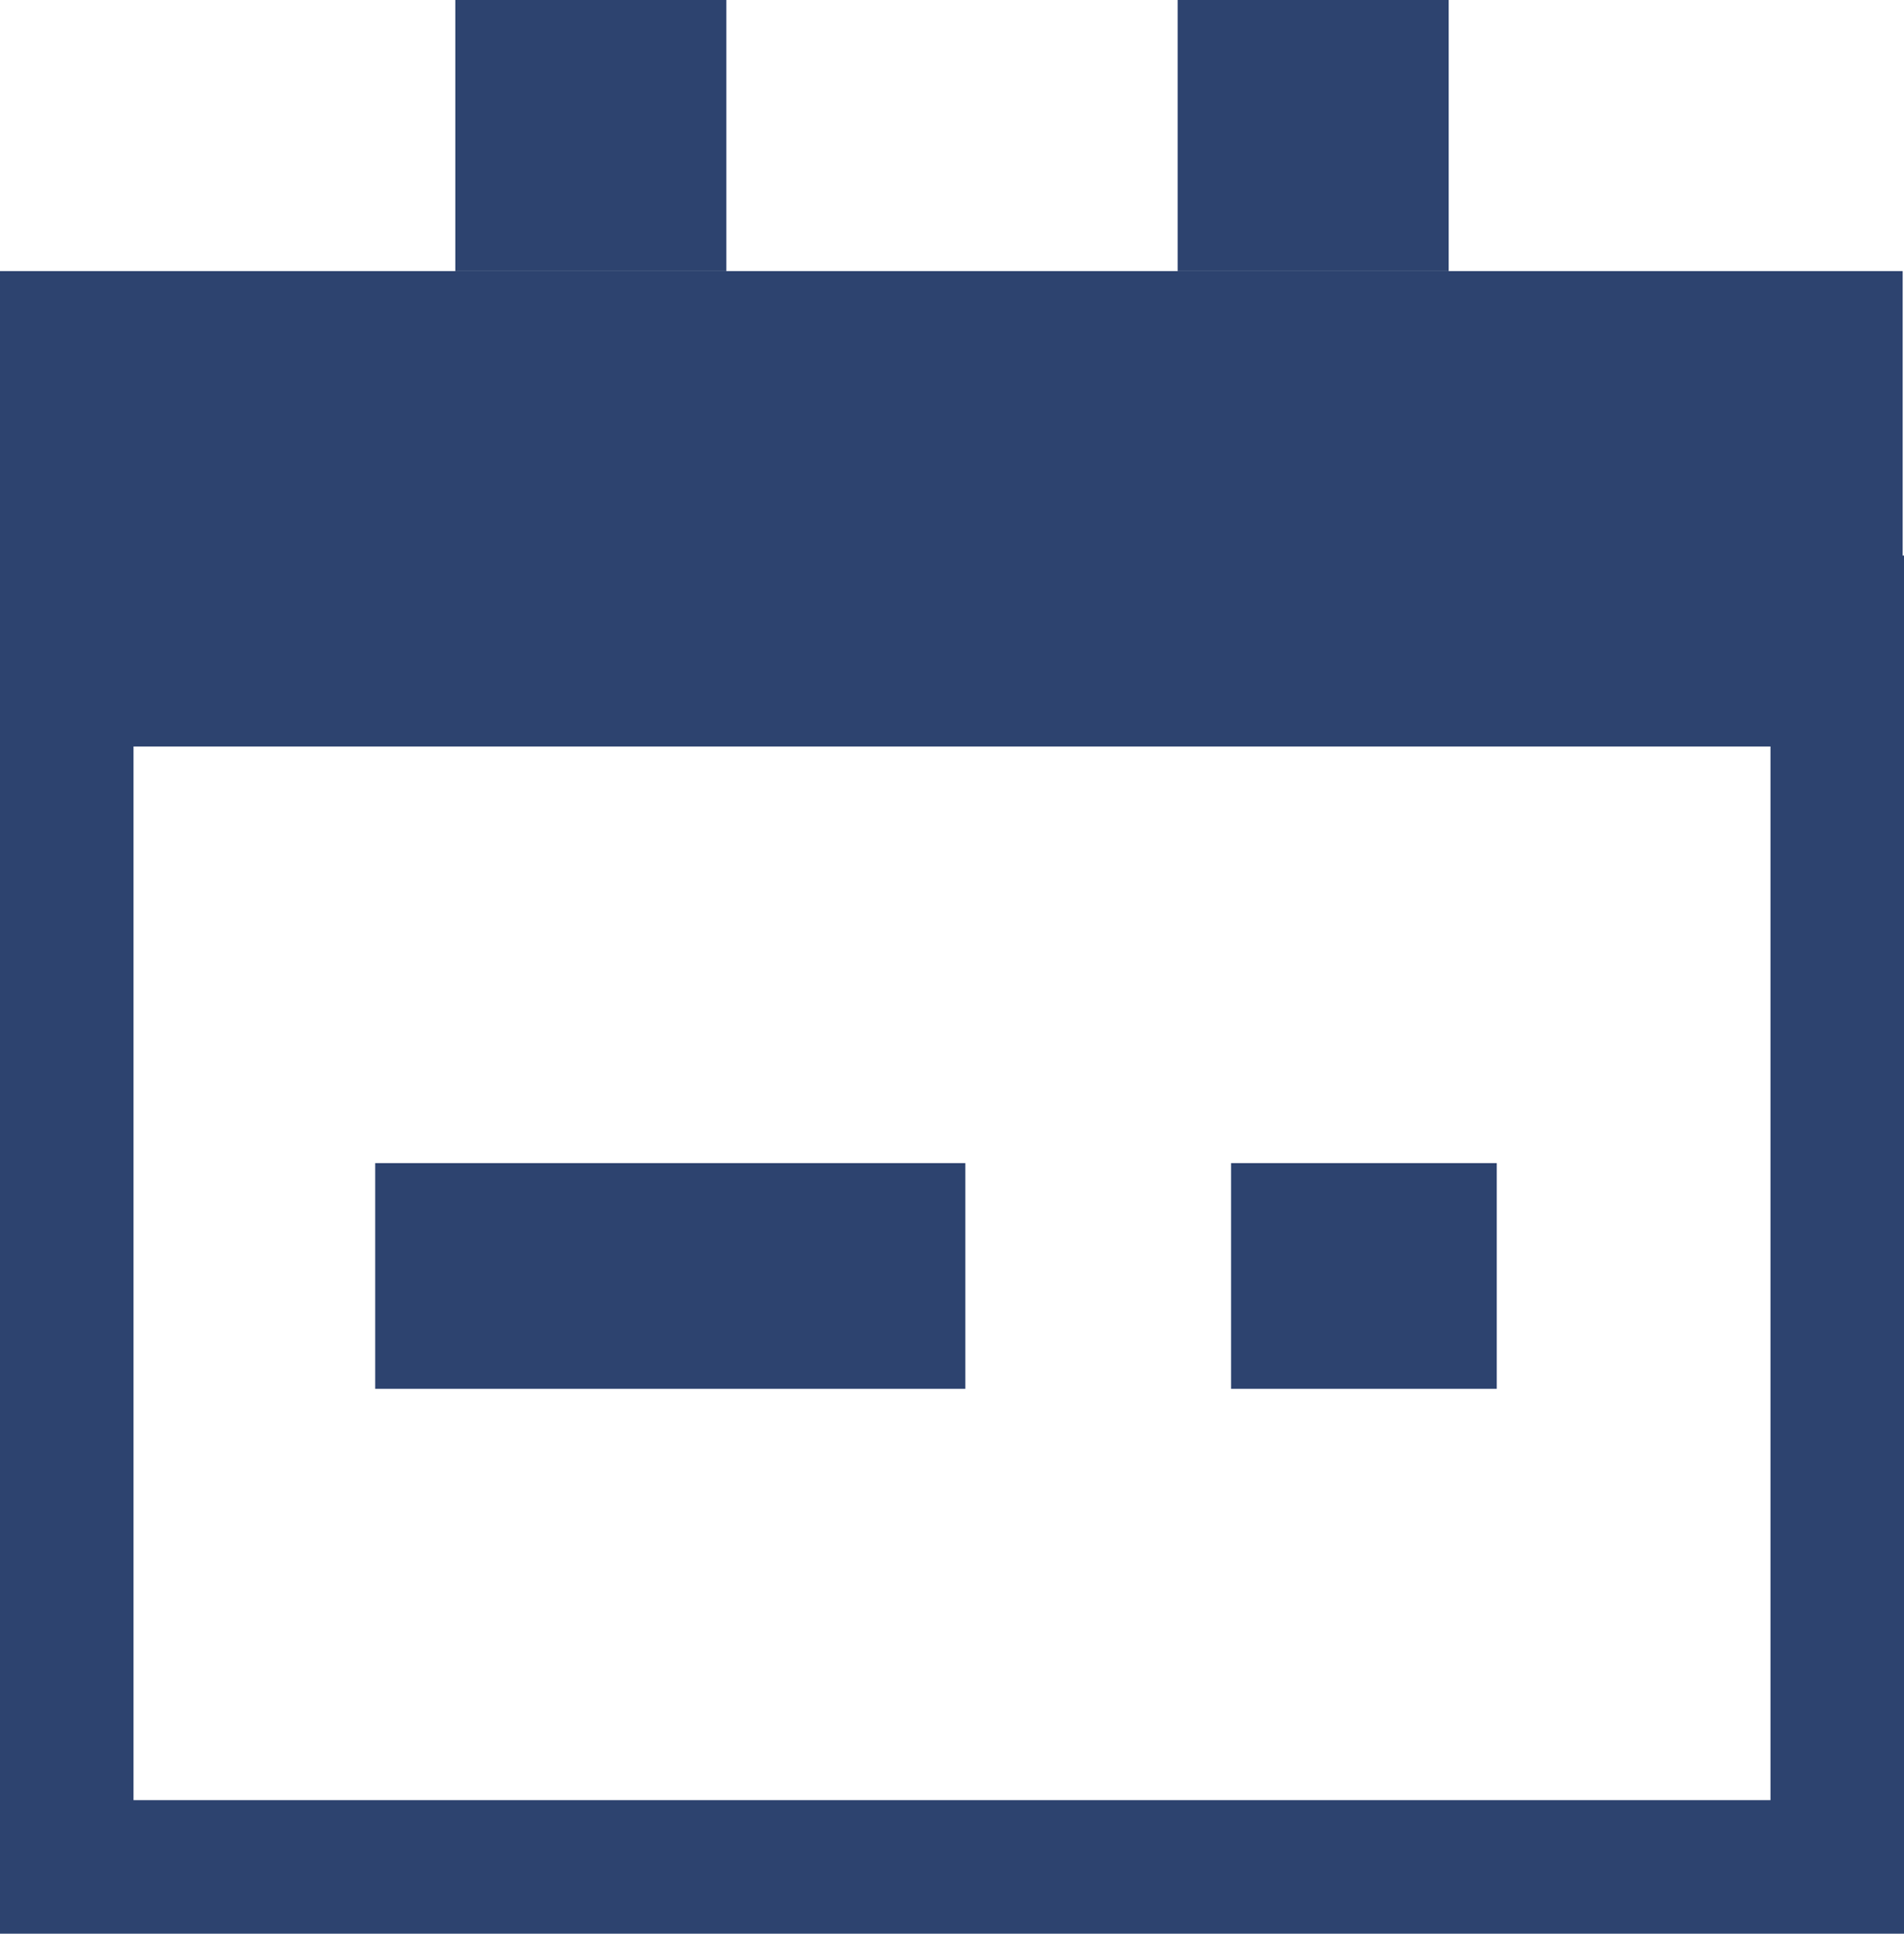
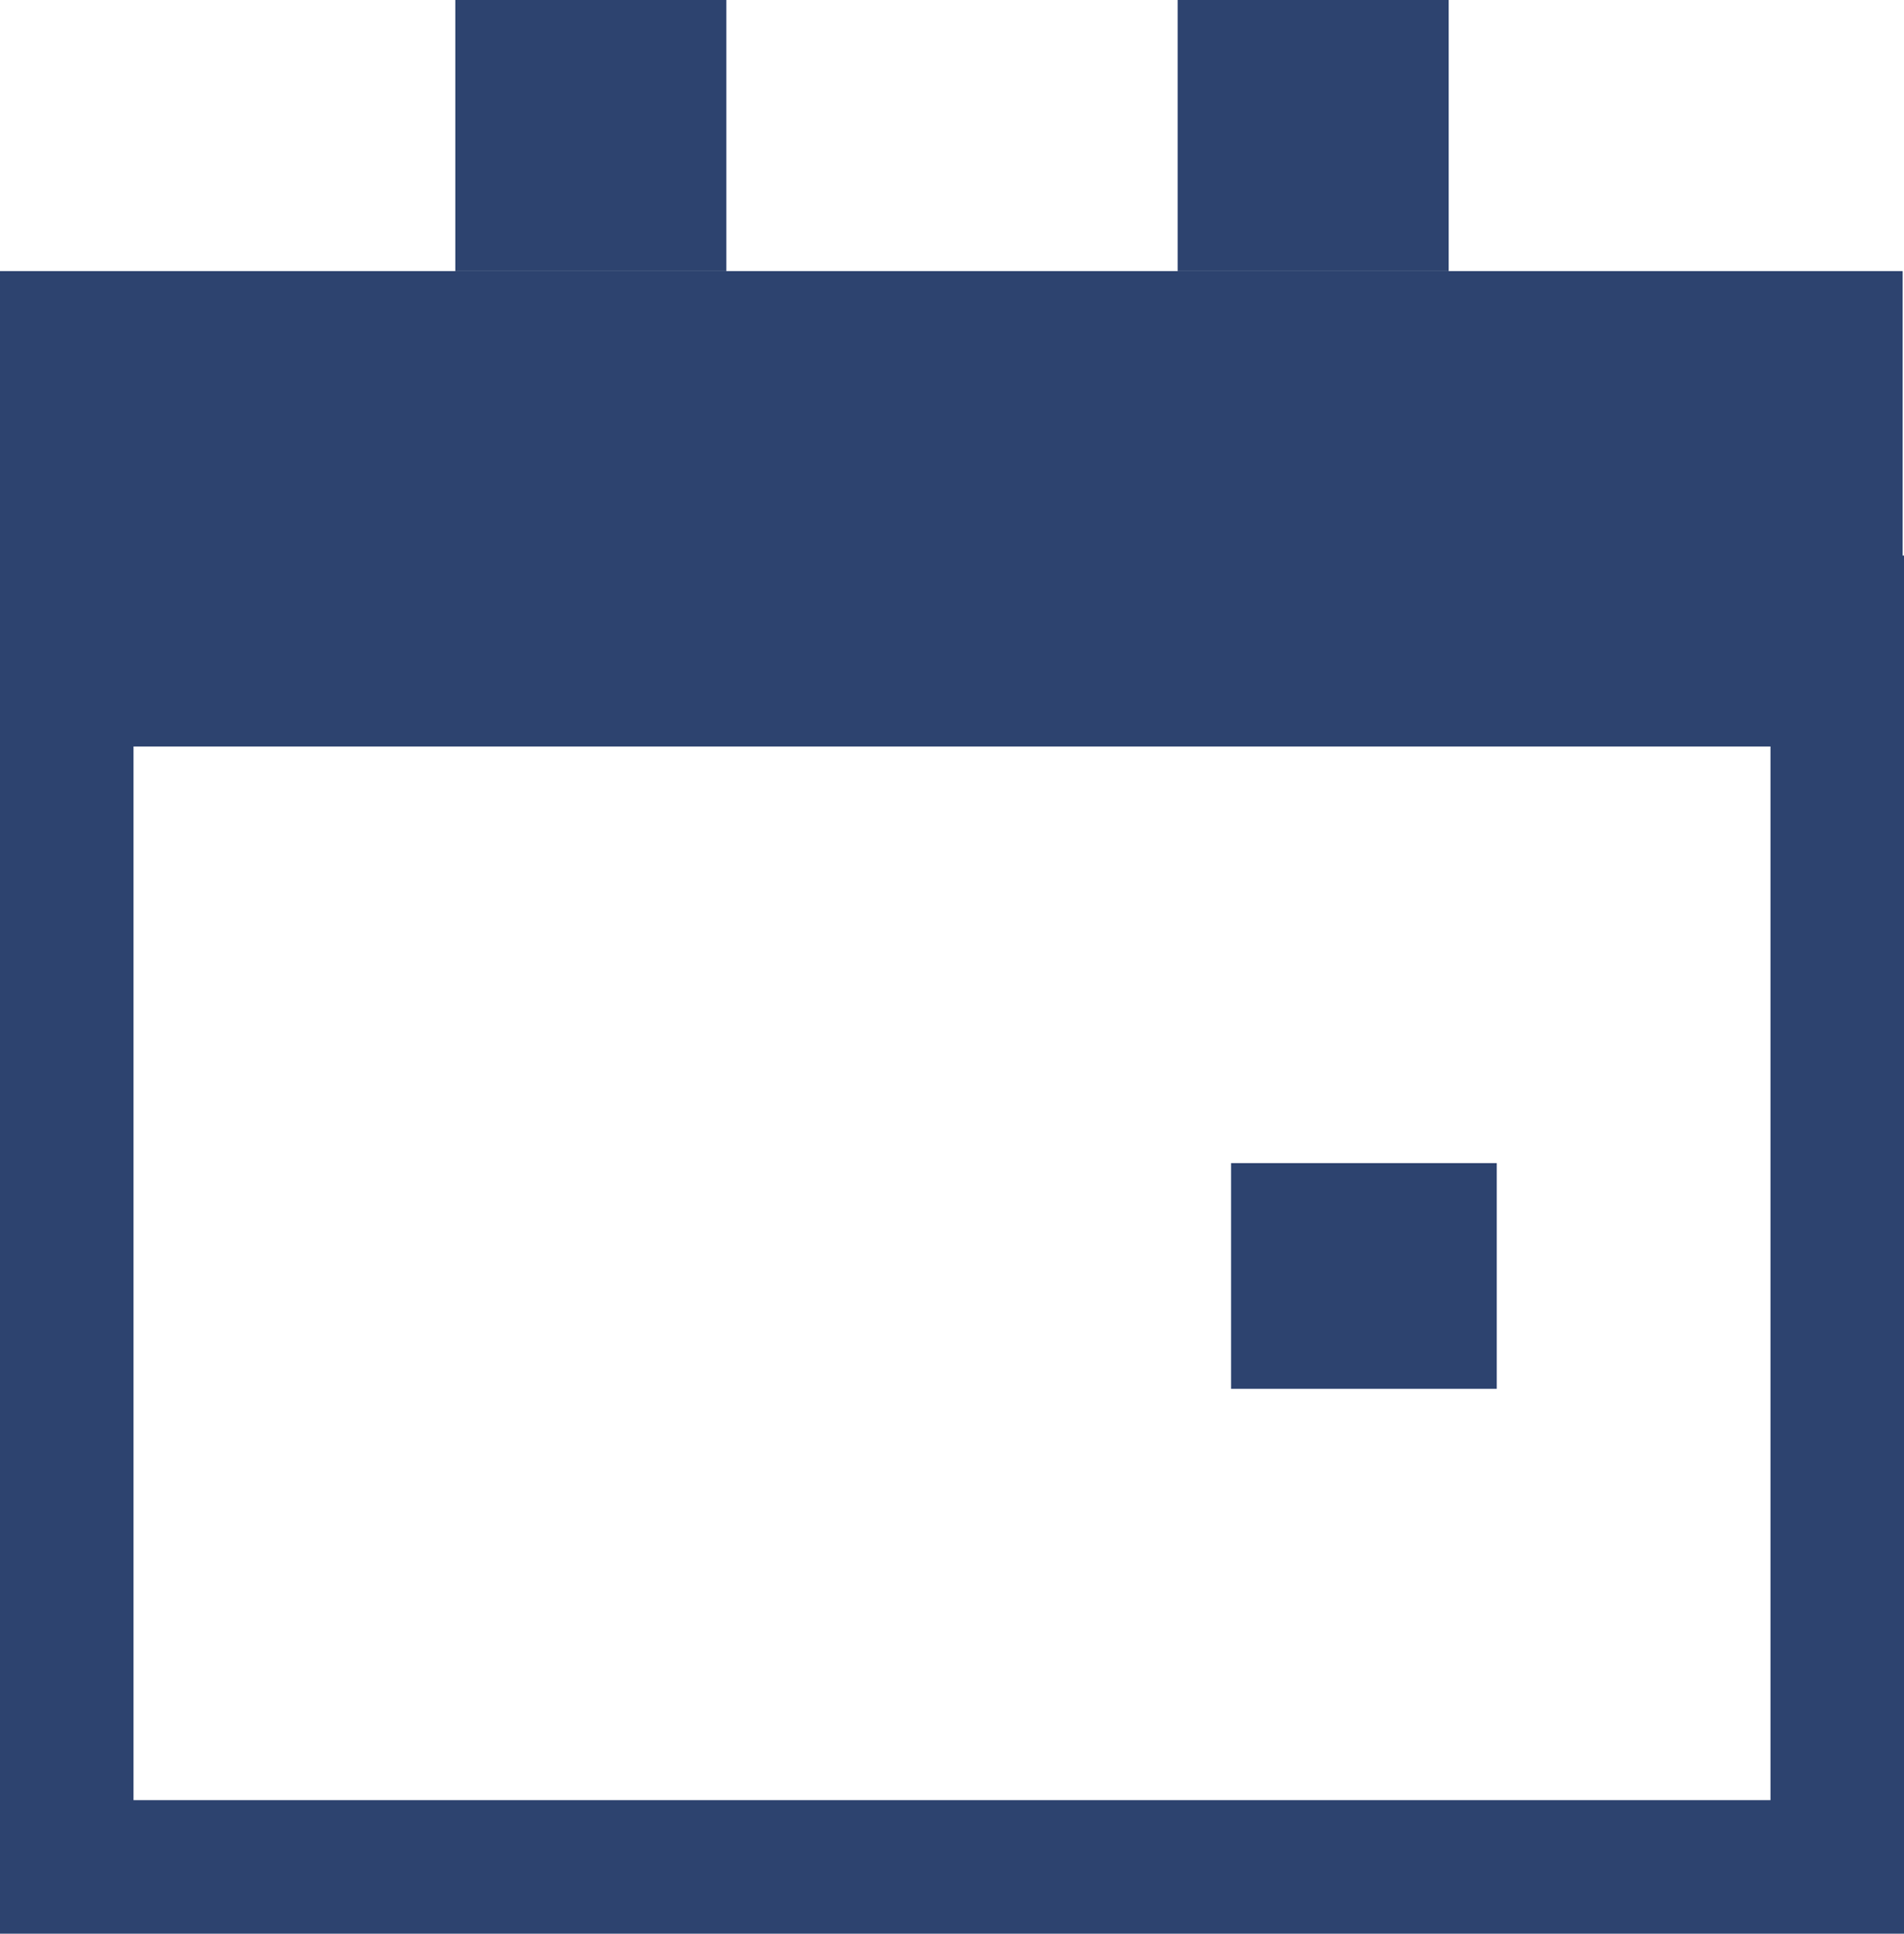
<svg xmlns="http://www.w3.org/2000/svg" id="_レイヤー_2" data-name="レイヤー 2" viewBox="0 0 14.26 14.48">
  <defs>
    <style>
      .cls-1 {
        fill: #2d436f;
        stroke-width: 0px;
      }
    </style>
  </defs>
  <g id="_レイヤー_2-2" data-name="レイヤー 2">
    <g>
      <path class="cls-1" d="m14.26,14.48H0V4.16h14.26v10.31Zm-13.26-1h12.26V5.16H1v8.31Z" />
      <rect class="cls-1" y="2.03" width="14.25" height="3.56" />
      <g>
        <rect class="cls-1" x="3.41" width="2.03" height="2.03" />
        <rect class="cls-1" x="8.82" width="2.03" height="2.03" />
      </g>
-       <rect class="cls-1" x="2.81" y="8.71" width="4.42" height="1.69" />
      <rect class="cls-1" x="9.22" y="8.71" width="1.99" height="1.69" />
    </g>
  </g>
</svg>